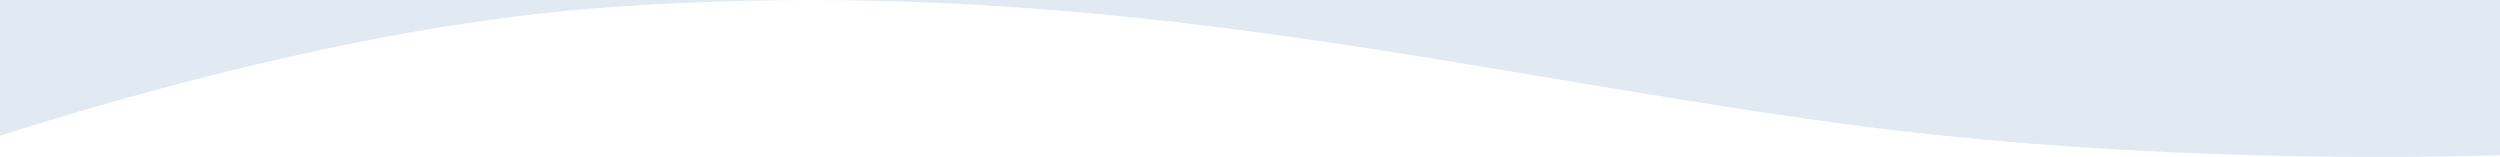
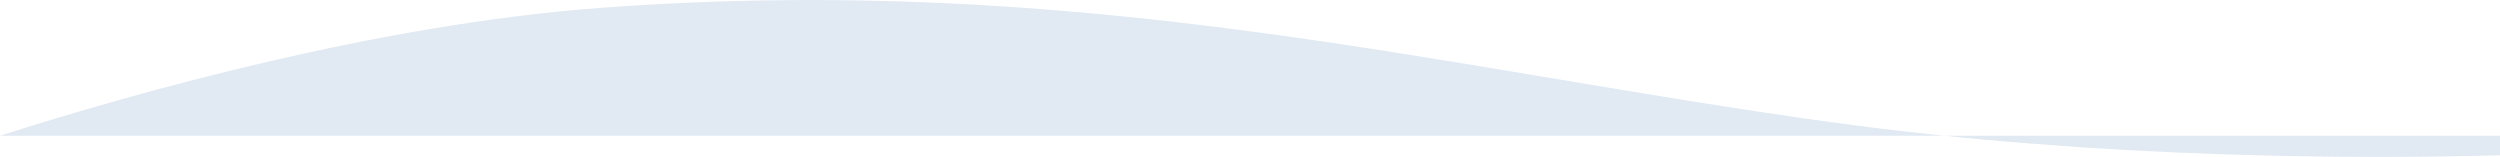
<svg xmlns="http://www.w3.org/2000/svg" viewBox="0 0 1440 90.359">
  <g id="a" />
  <g id="b">
    <g id="c">
-       <path d="M1440,0V89.419c-79.076,2.16-229.726,2.301-384.264-18.902C830.935,39.676,624.779-16.239,345.479,4.568,216.177,14.201,75.73,54.023,0,78.183V0H1440Z" fill="#e1e9f3" />
+       <path d="M1440,0V89.419c-79.076,2.16-229.726,2.301-384.264-18.902C830.935,39.676,624.779-16.239,345.479,4.568,216.177,14.201,75.73,54.023,0,78.183H1440Z" fill="#e1e9f3" />
    </g>
  </g>
</svg>